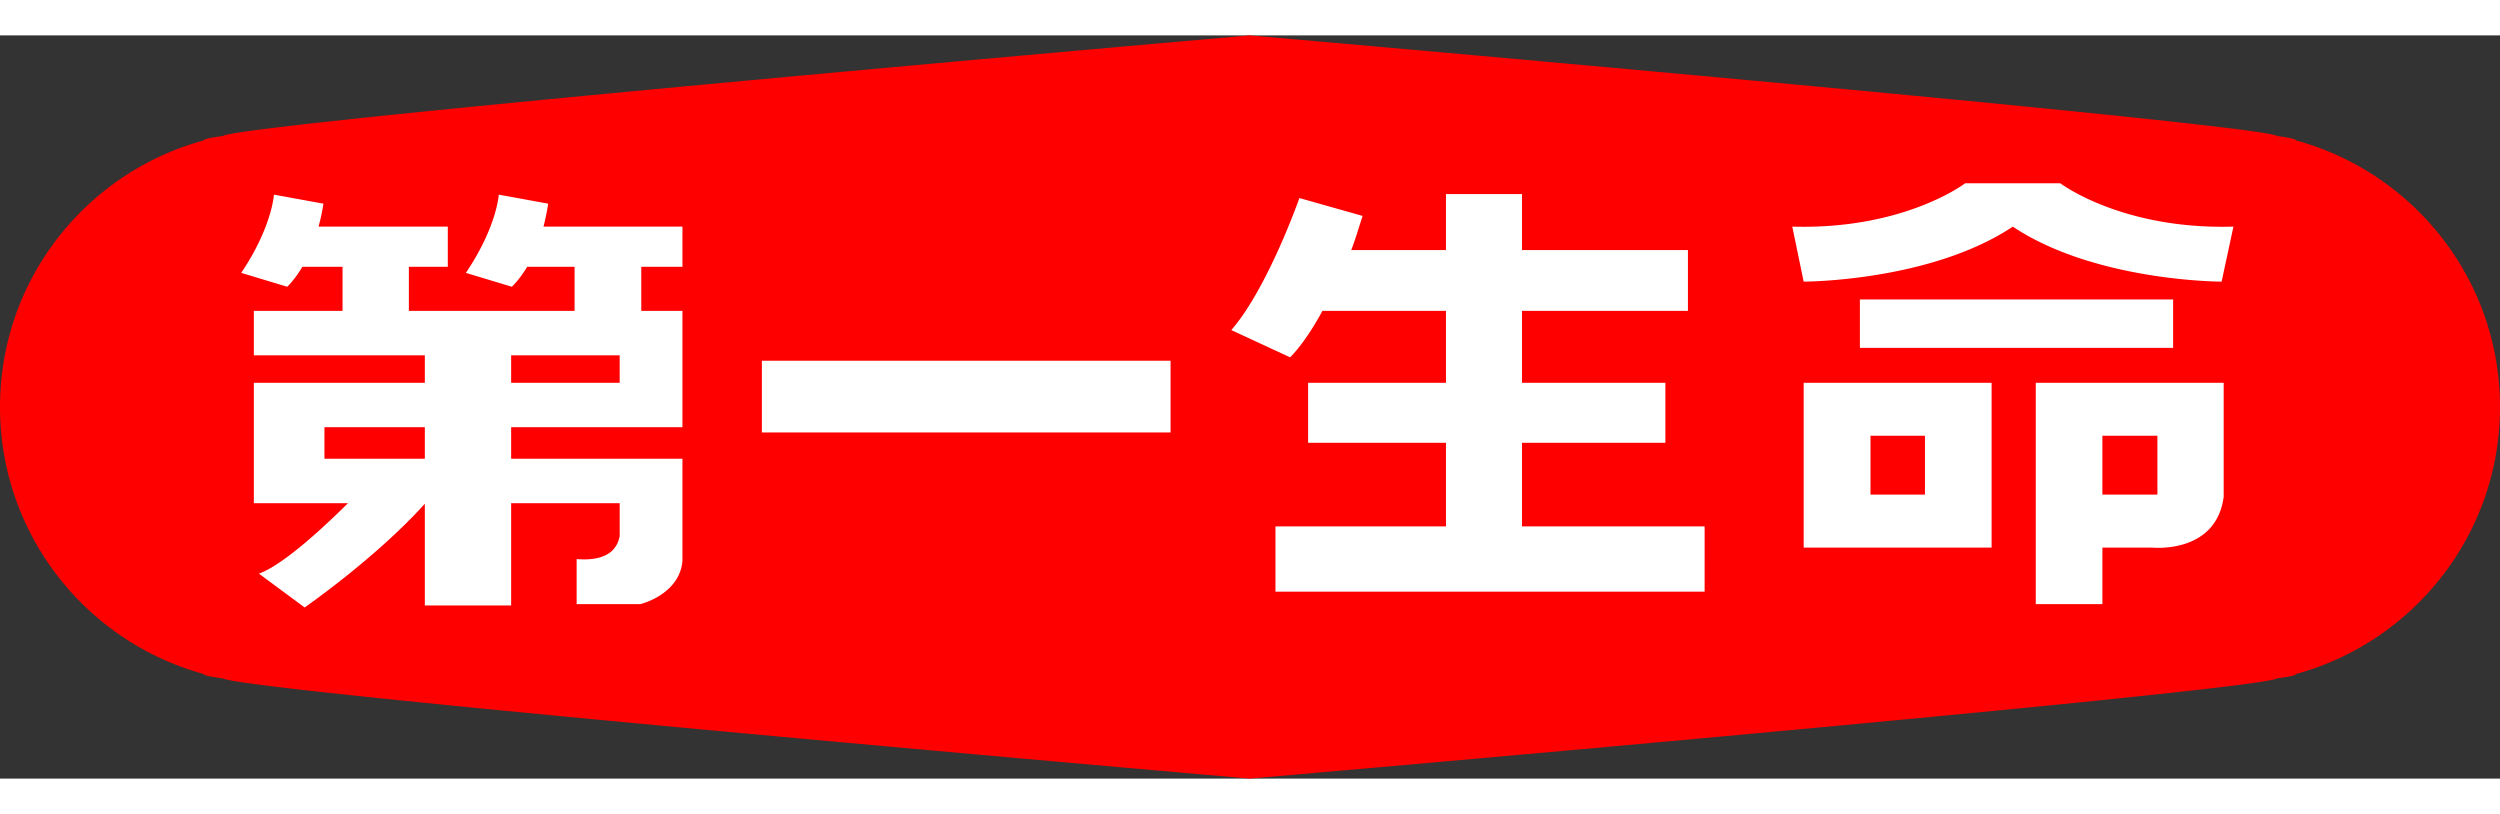
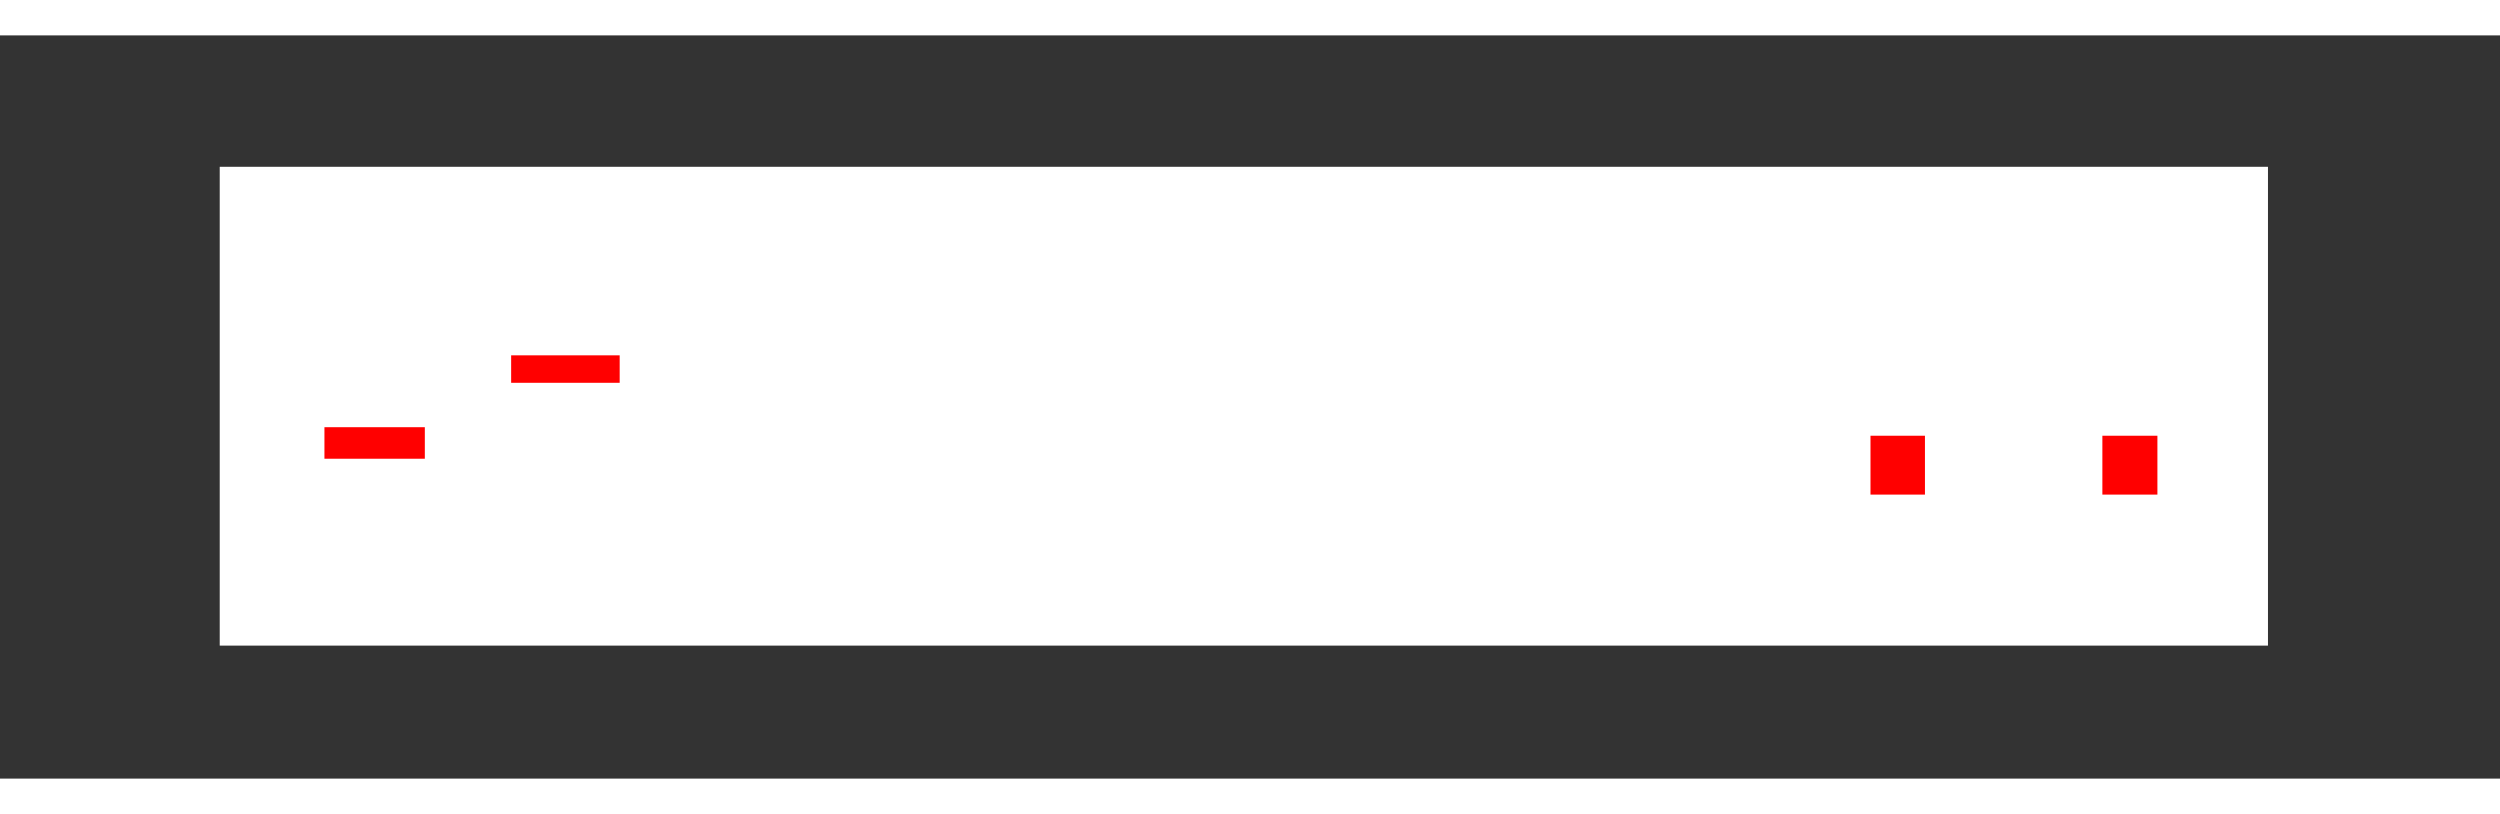
<svg xmlns="http://www.w3.org/2000/svg" height="814" width="2500" viewBox="10 10.002 480 142.696">
  <rect x="10" y="10.002" width="480" height="142.696" fill="#333333" stroke="none" />
  <path d="M445.45 35.23H52.187v91.933H445.45z" fill="#fff" />
  <g fill="red">
    <path d="M379.59 86.868h-10.456v11.3h10.457zM108.14 76.707h20.837v-5.275H108.14zM424.222 86.868h-10.567v11.3h10.567zM72.292 91.283h19.275v-6.05H72.292z" />
-     <path d="M436.55 57.28s-24.258 0-40.094-10.564C380.632 57.28 356.304 57.28 356.304 57.28l-2.187-10.564c21.497.625 33.193-8.322 33.193-8.322h18.269s11.766 8.947 33.24 8.322zm.397 41.295c-1.45 11.103-13.777 9.766-13.777 9.766h-9.51v10.86h-12.795V76.707h36.082zM367.1 60.707h60.14v9.286H367.1zm25.287 47.634h-36.082V76.707h36.082zm-55.1 8.468H254.89v-12.532h32.737v-16.05h-26.468v-11.52h26.468V62.89h-23.72c-3.438 6.365-6.21 8.918-6.21 8.918l-11.287-5.228c7.006-8.061 13.076-25.35 13.076-25.35l12.129 3.432c-.76 2.371-1.392 4.532-2.175 6.555h18.187V40.47h14.596v10.748h31.86v11.673h-31.86v13.816h27.532v11.52h-27.532v16.05h35.065zM234.75 86.239H156.28V72.473h78.468zm-93.72-31.804h-7.906v8.456h7.906v22.342H108.14v6.05h32.89v19.67c-.609 6.479-8.106 8.248-8.106 8.248h-12.21v-8.65c6.187.492 7.87-2.183 8.268-4.455v-6.281H108.14v19.643H91.567V99.923c-9.321 10.371-23.076 19.918-23.076 19.918l-8.772-6.494c5.065-1.842 13.568-10.035 17.1-13.532H58.737V76.707h32.83v-5.278h-32.83v-8.538h17.03v-8.456h-7.709c-1.555 2.588-2.912 3.827-2.912 3.827l-8.83-2.664c5.93-8.833 6.28-15.02 6.28-15.02l9.498 1.731a36.107 36.107 0 0 1-.936 4.407h24.819v7.719h-7.474v8.456h31.813v-8.456h-9.1c-1.567 2.588-2.947 3.827-2.947 3.827l-8.819-2.664c5.954-8.833 6.316-15.02 6.316-15.02l9.485 1.731a44.651 44.651 0 0 1-.9 4.407h26.678zm309.813-24.263c.035-.39-2.97-.731-3.626-.857-.046-.023-.117-.062-.175-.073-7.018-2.676-197.1-19.24-197.1-19.24S59.966 26.566 52.937 29.242c-.07.011-.129.05-.2.073-.654.126-3.637.468-3.637.857C26.561 36.309 10 56.902 10 81.347c0 24.456 16.561 45.094 39.1 51.266 0 .377 2.982.725 3.637.845.07.024.128.03.199.064 7.029 2.696 197.006 19.176 197.006 19.176s190.081-16.48 197.099-19.176c.058-.035.129-.04.175-.064.655-.12 3.661-.468 3.626-.845 22.55-6.172 39.158-26.81 39.158-51.266 0-24.444-16.608-45.038-39.158-51.175" />
  </g>
</svg>